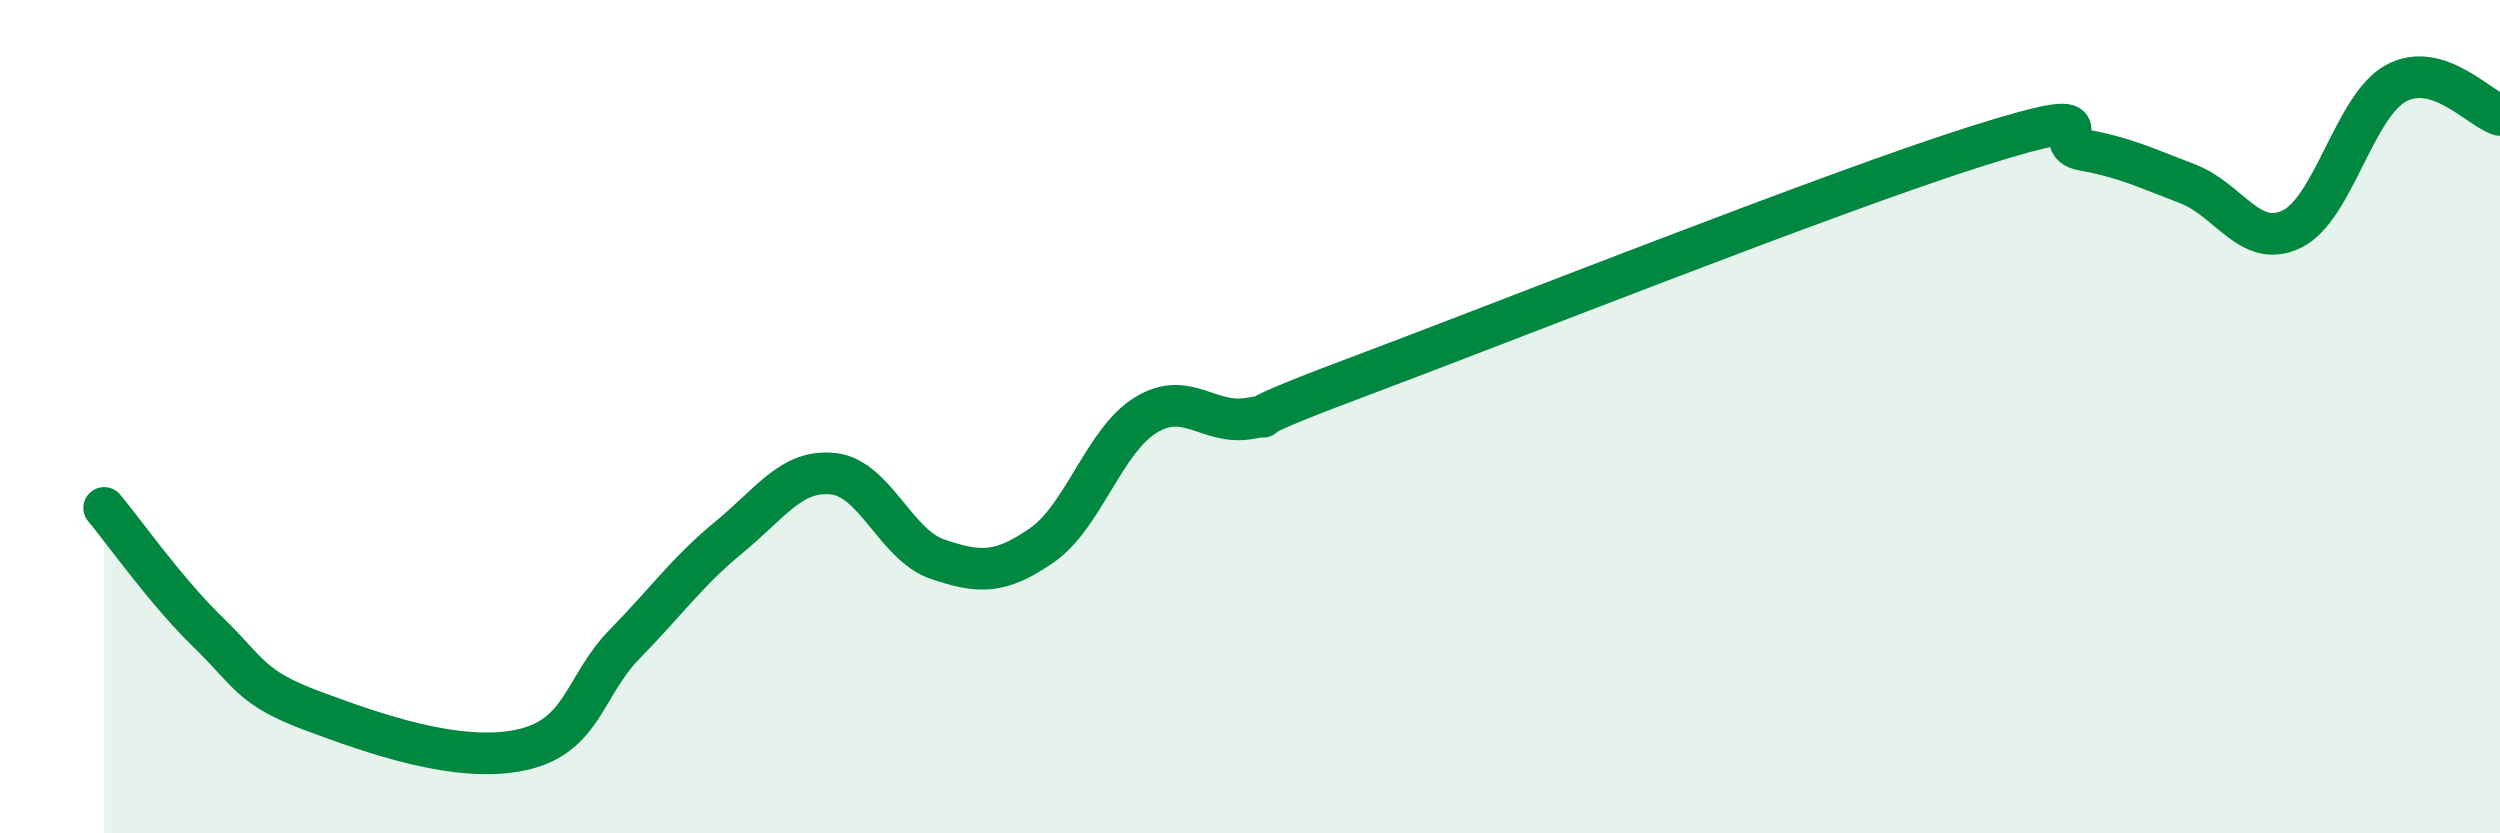
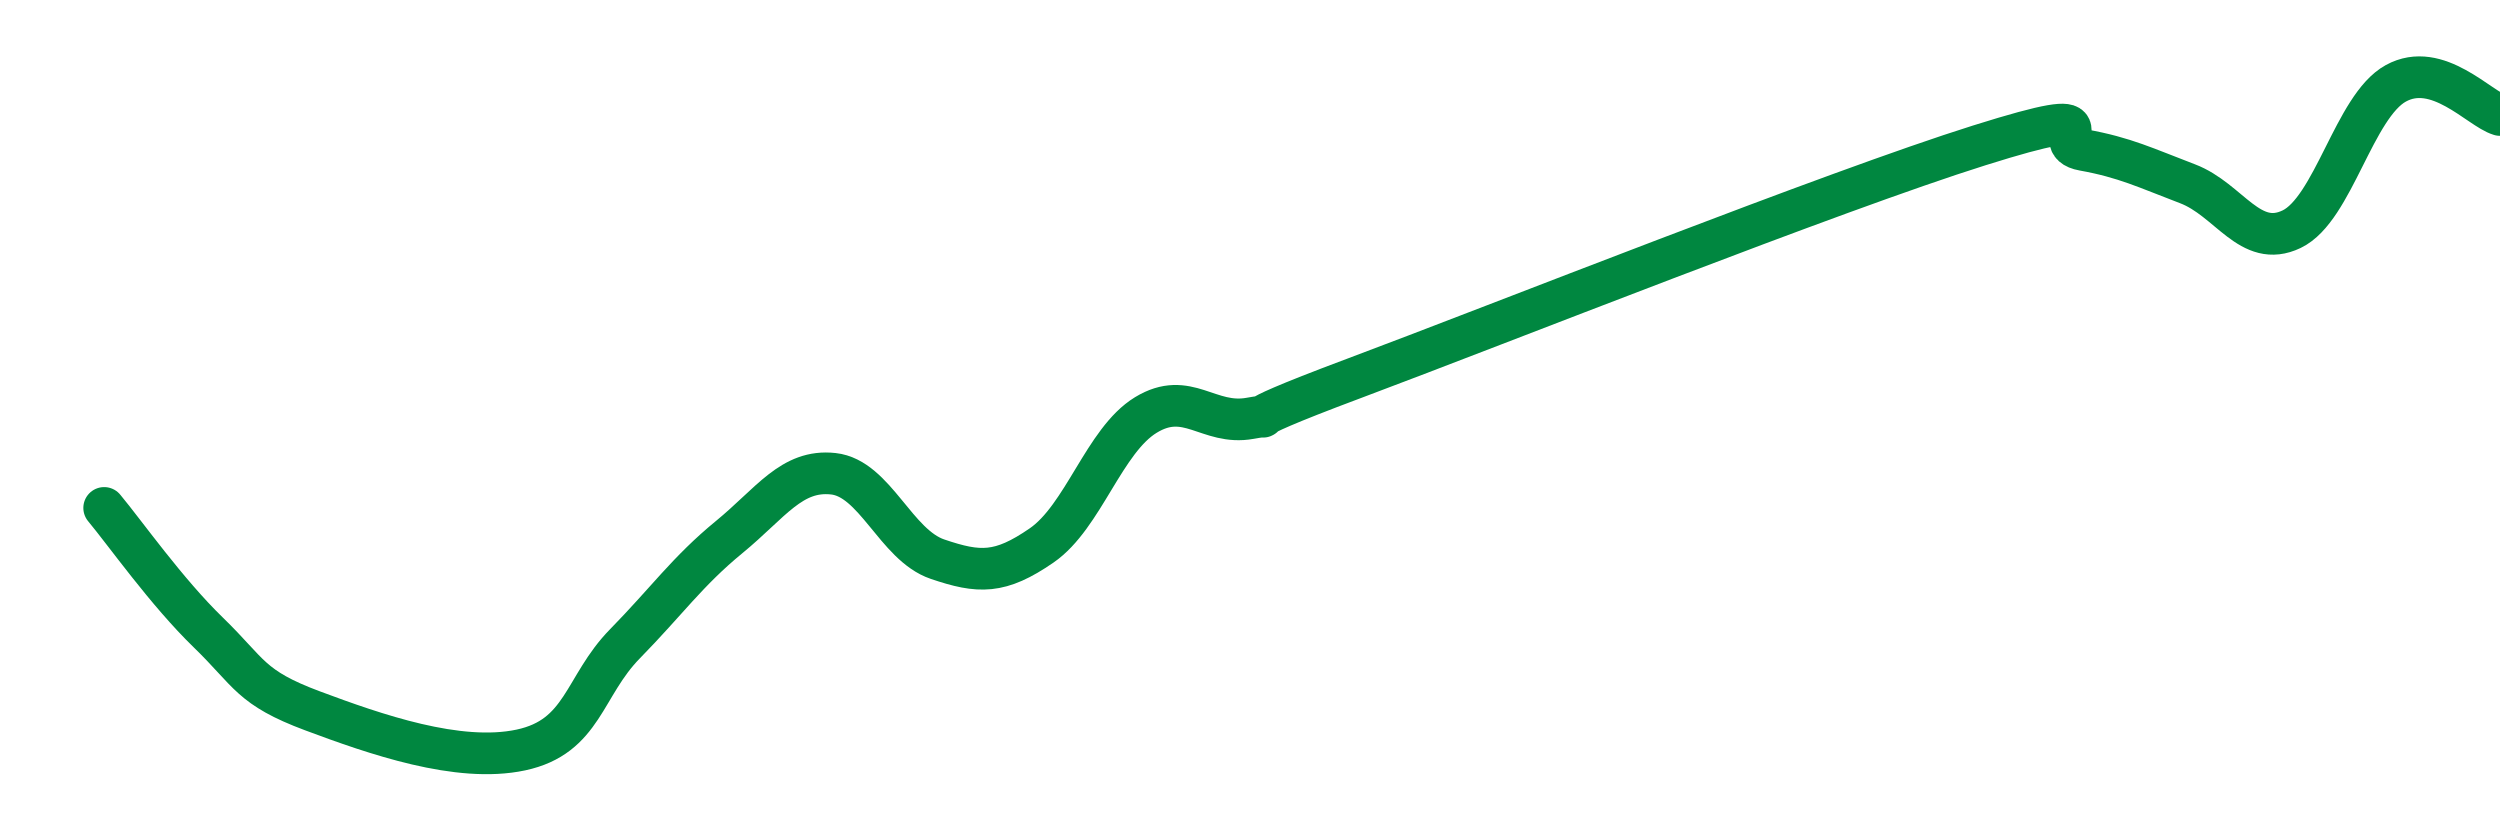
<svg xmlns="http://www.w3.org/2000/svg" width="60" height="20" viewBox="0 0 60 20">
-   <path d="M 2.5,12.19 C 3,12.79 4,14.21 5,15.18 C 6,16.15 6,16.5 7.5,17.06 C 9,17.62 11,18.32 12.5,18 C 14,17.68 14,16.47 15,15.45 C 16,14.43 16.5,13.71 17.5,12.89 C 18.5,12.07 19,11.26 20,11.37 C 21,11.48 21.5,13.08 22.5,13.42 C 23.5,13.76 24,13.78 25,13.09 C 26,12.4 26.5,10.57 27.5,9.96 C 28.5,9.35 29,10.22 30,10.04 C 31,9.86 29,10.39 32.5,9.08 C 36,7.77 44,4.59 47.5,3.49 C 51,2.39 49,3.42 50,3.6 C 51,3.78 51.5,4.03 52.5,4.41 C 53.5,4.79 54,5.98 55,5.5 C 56,5.02 56.5,2.55 57.5,2 C 58.5,1.45 59.5,2.61 60,2.76L60 20L2.5 20Z" fill="#008740" opacity="0.1" stroke-linecap="round" stroke-linejoin="round" />
  <path d="M 2.5,12.19 C 3,12.79 4,14.21 5,15.18 C 6,16.15 6,16.5 7.5,17.06 C 9,17.62 11,18.32 12.5,18 C 14,17.68 14,16.47 15,15.45 C 16,14.43 16.5,13.71 17.5,12.89 C 18.5,12.07 19,11.26 20,11.37 C 21,11.48 21.5,13.08 22.5,13.42 C 23.5,13.76 24,13.78 25,13.09 C 26,12.4 26.5,10.57 27.5,9.96 C 28.5,9.35 29,10.22 30,10.04 C 31,9.86 29,10.39 32.5,9.08 C 36,7.77 44,4.59 47.5,3.49 C 51,2.39 49,3.42 50,3.6 C 51,3.78 51.5,4.03 52.5,4.41 C 53.5,4.79 54,5.98 55,5.5 C 56,5.02 56.5,2.55 57.5,2 C 58.5,1.45 59.5,2.61 60,2.76" stroke="#008740" stroke-width="1" fill="none" stroke-linecap="round" stroke-linejoin="round" />
</svg>